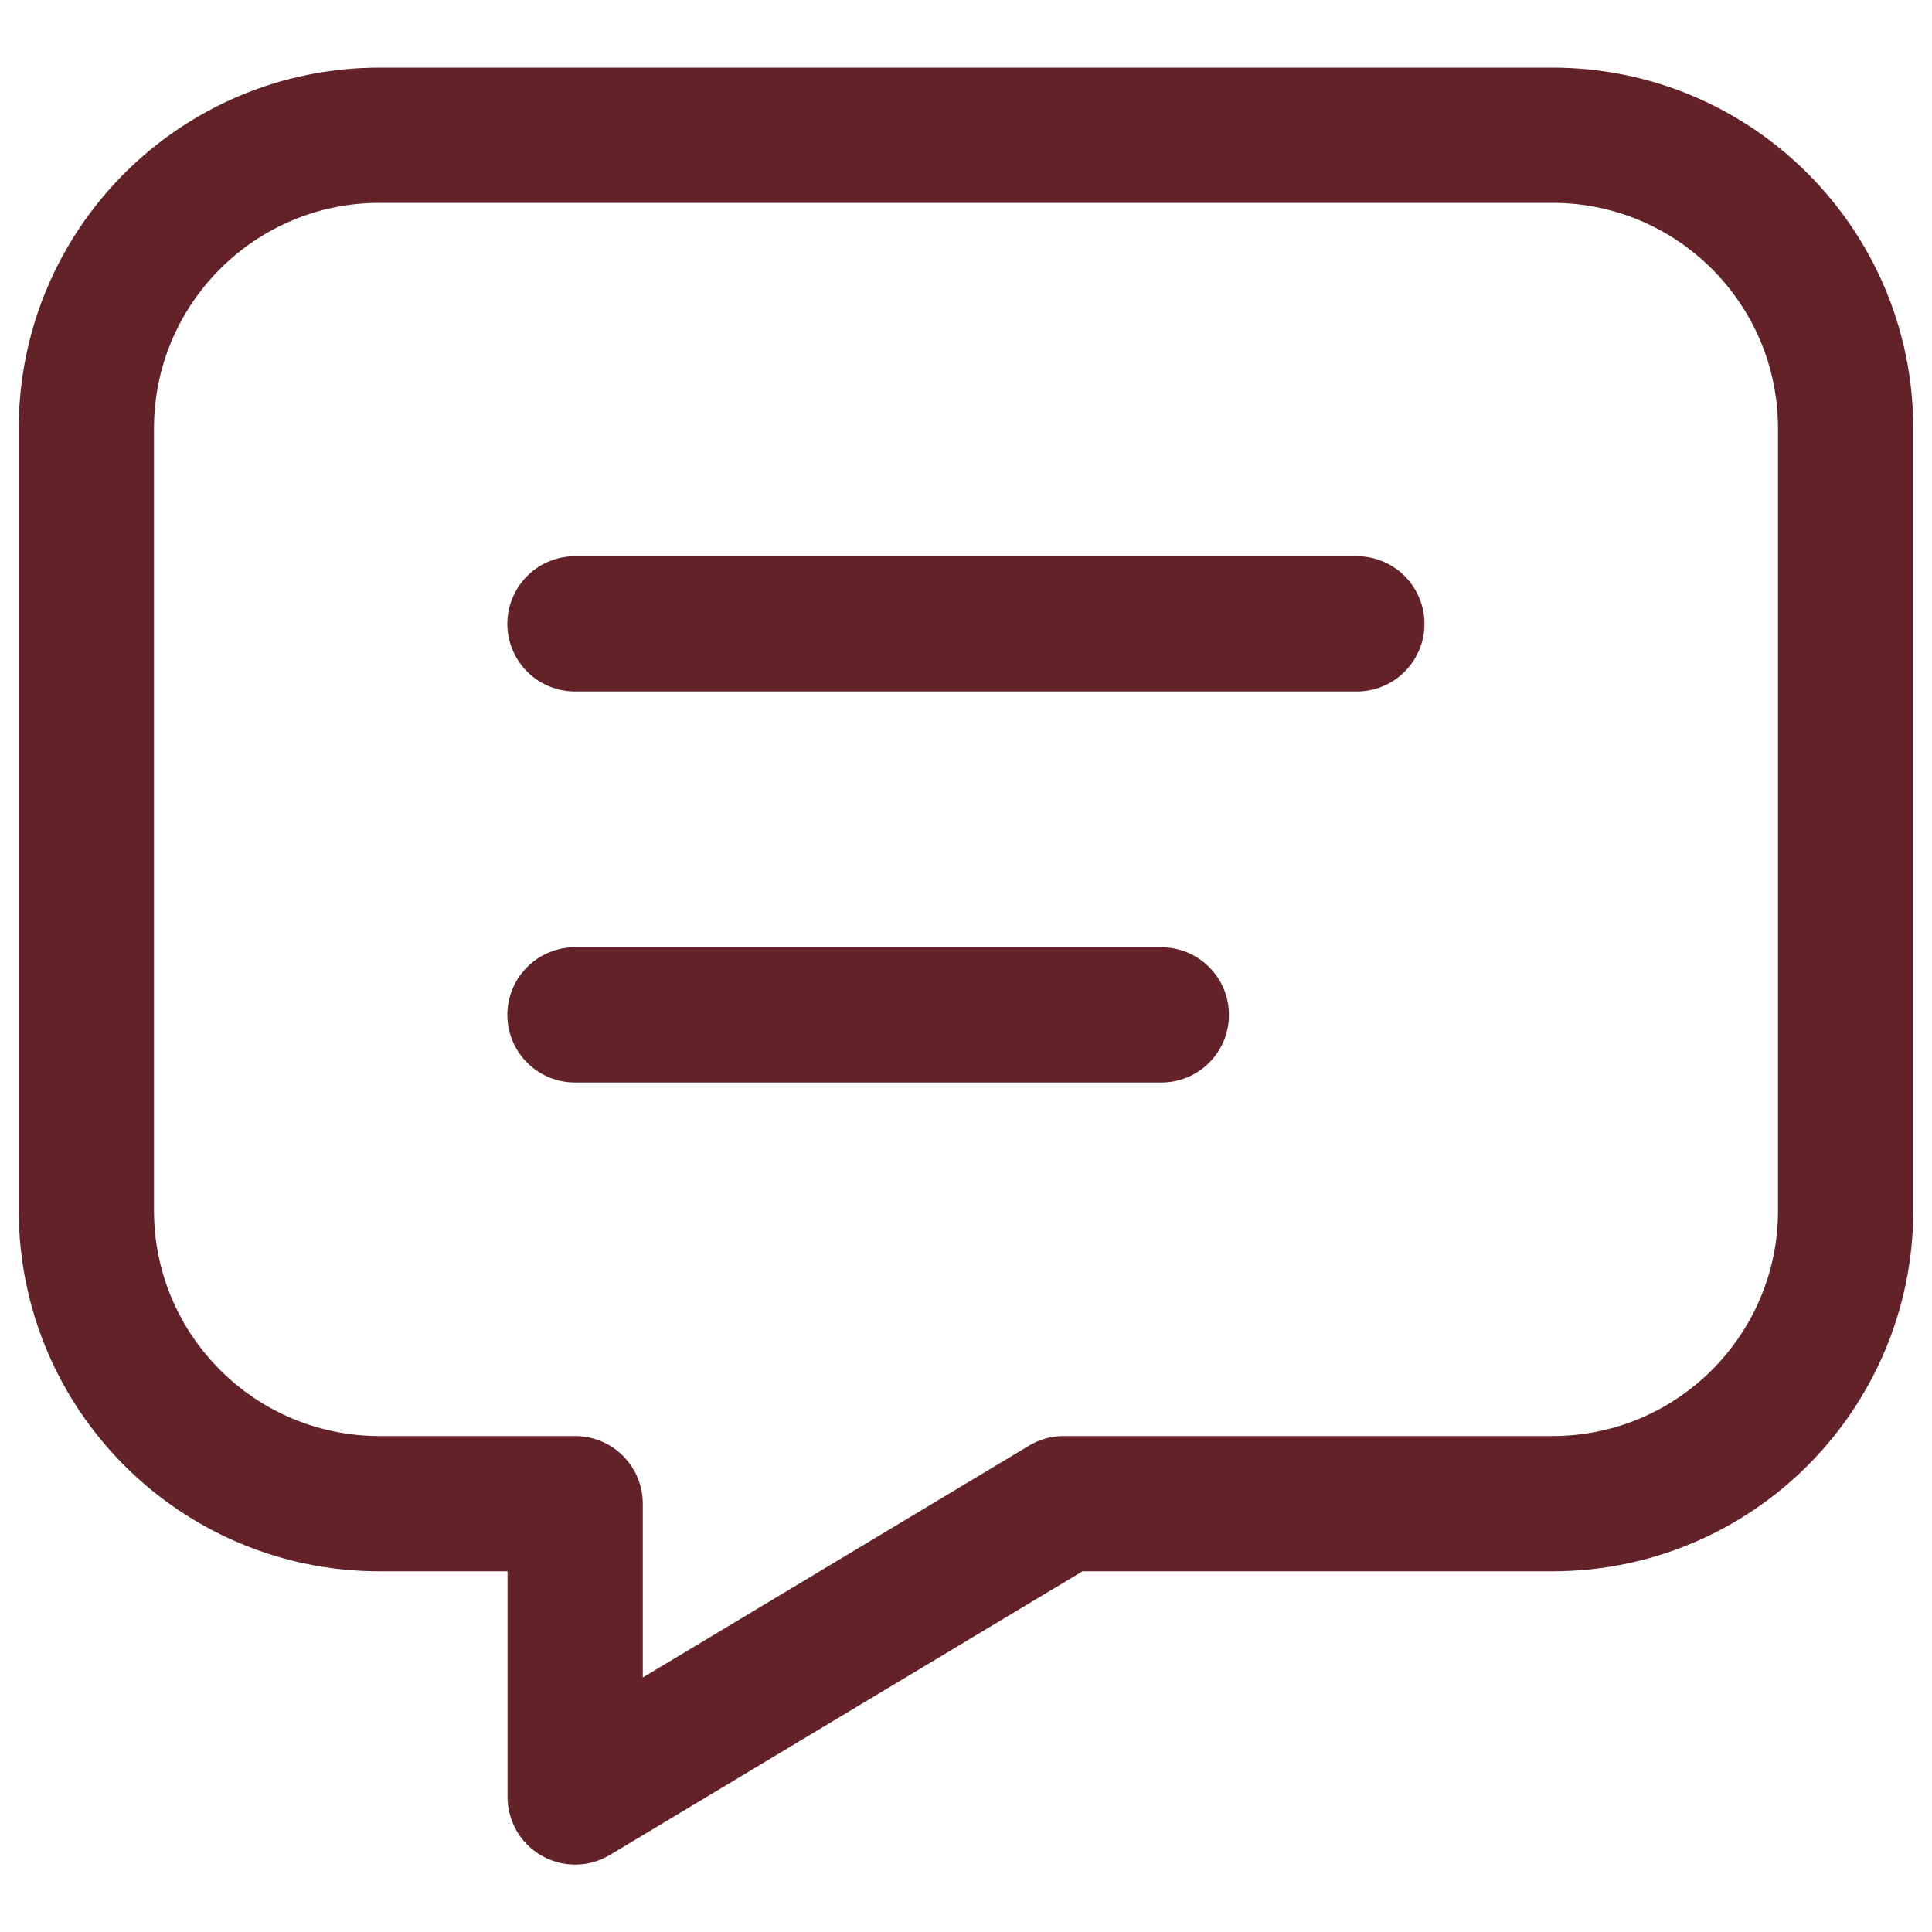
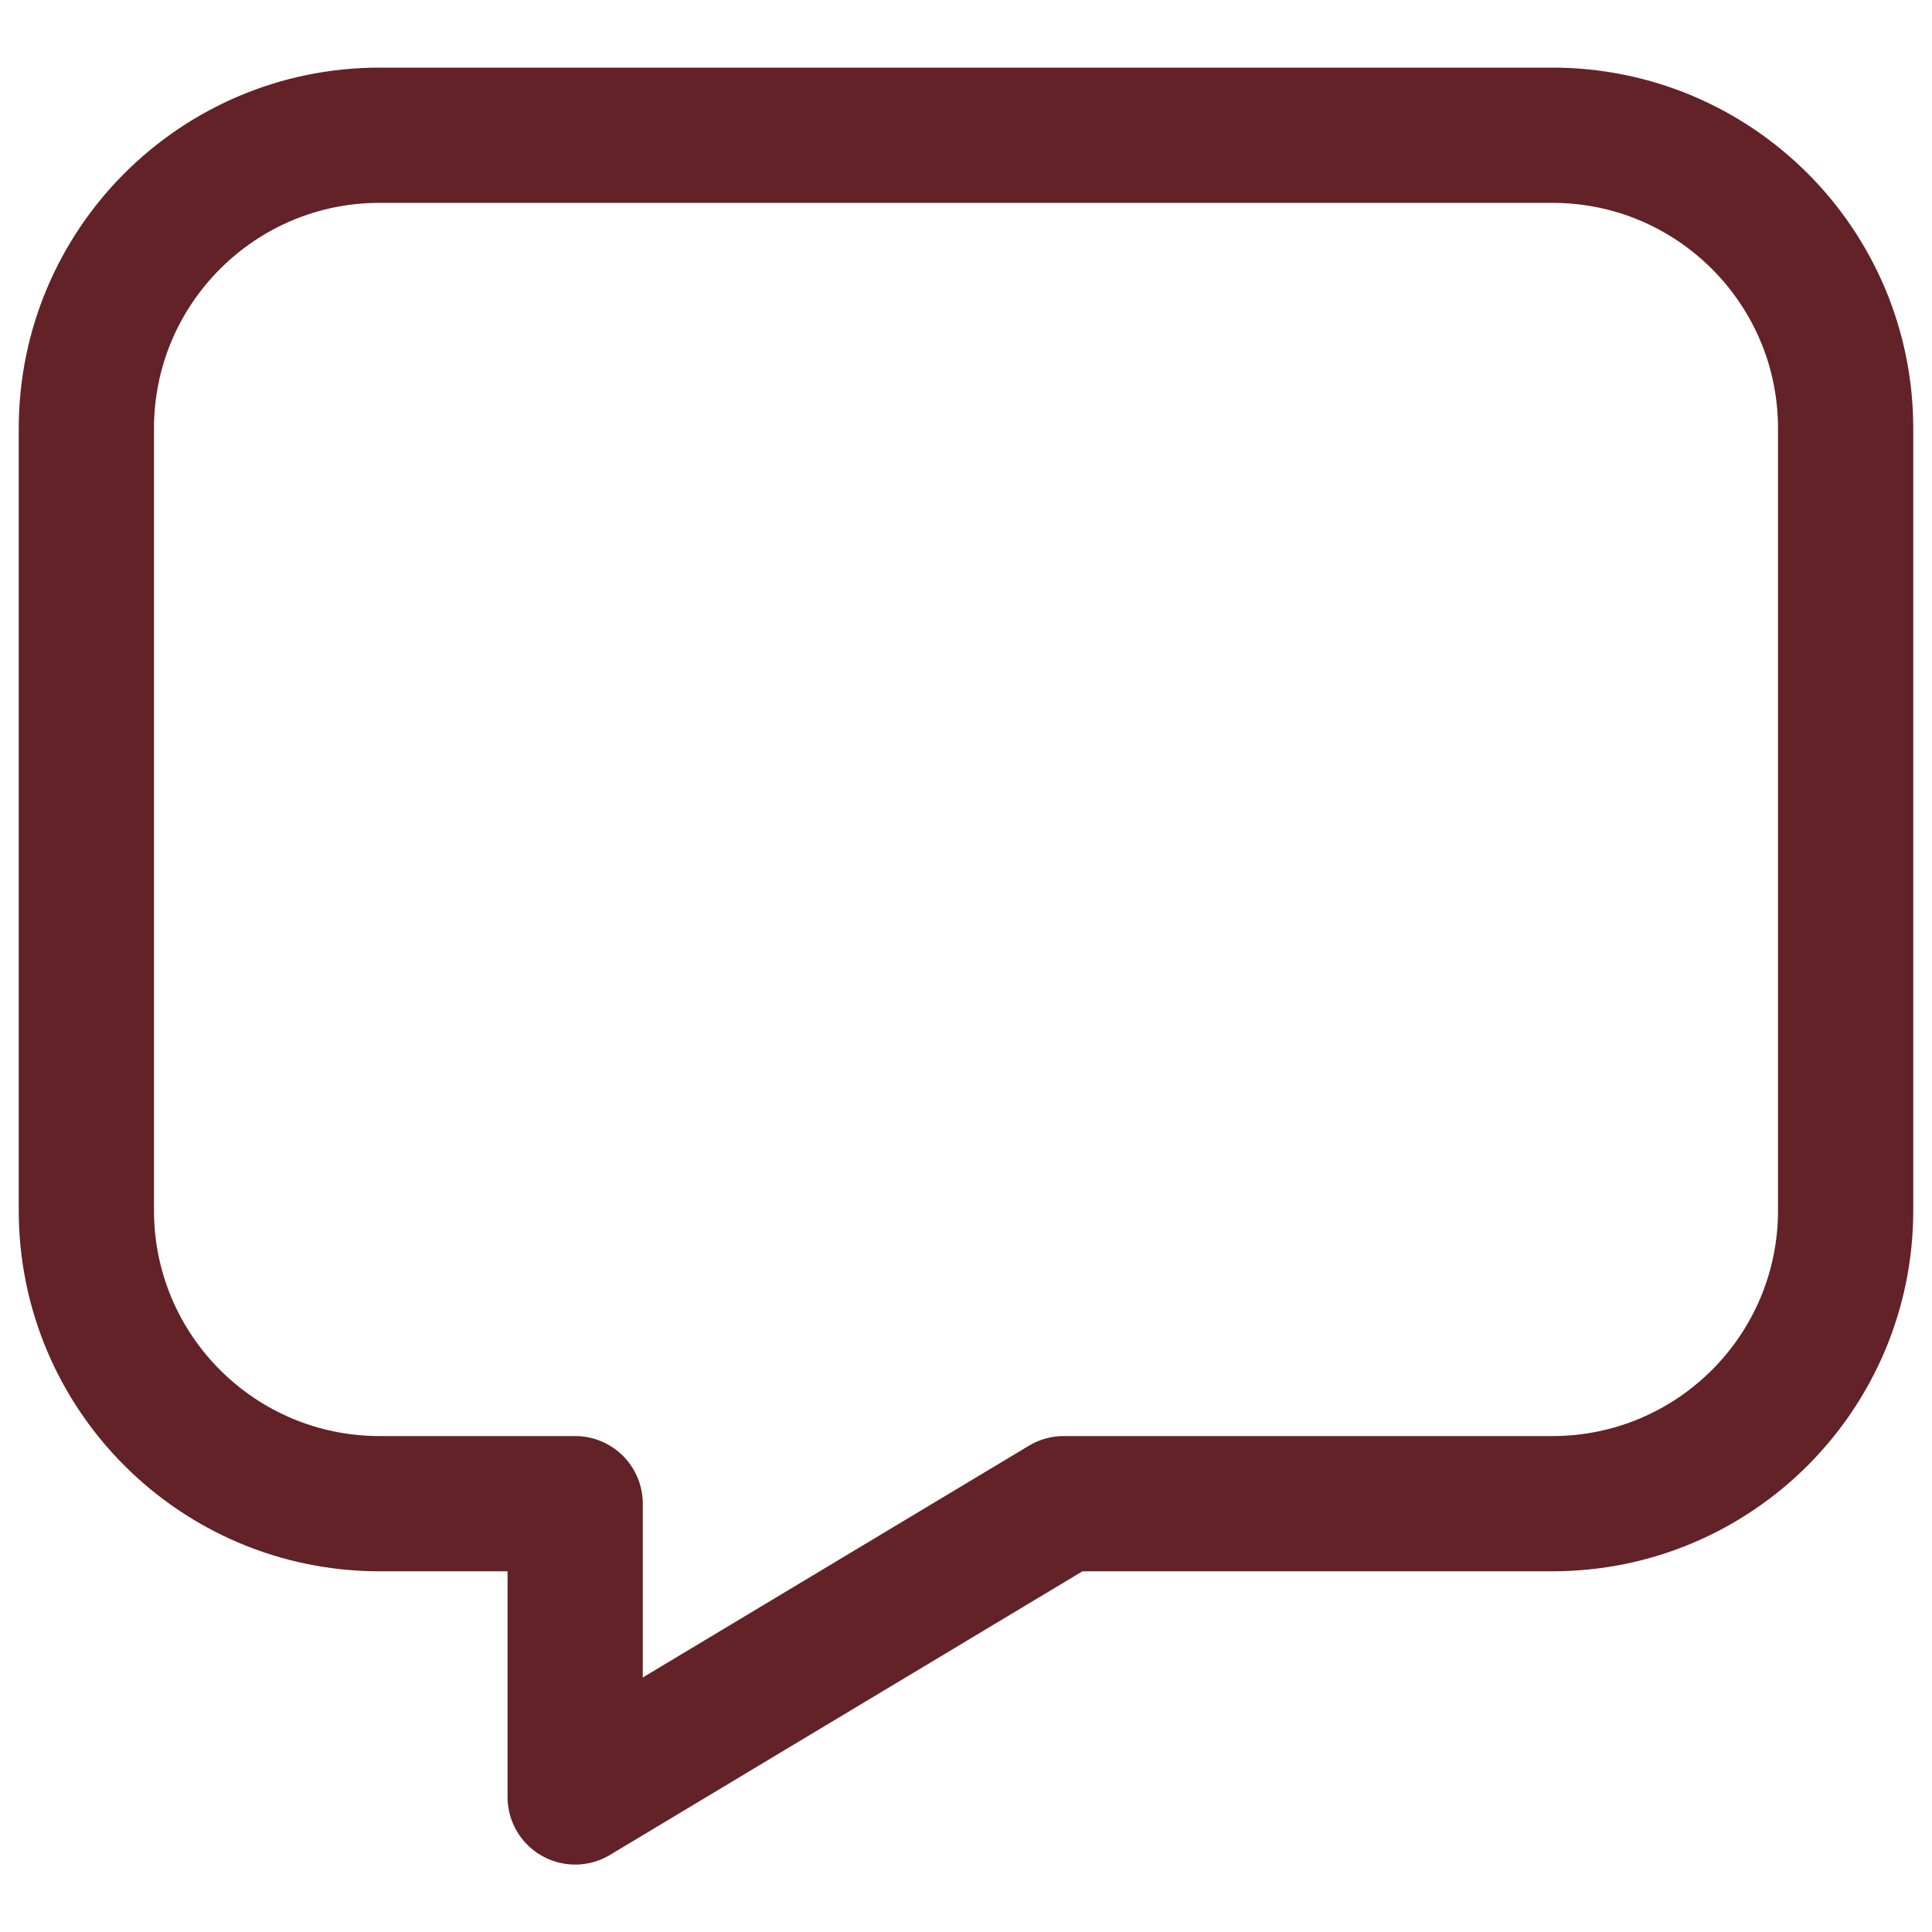
<svg xmlns="http://www.w3.org/2000/svg" id="Capa_1" data-name="Capa 1" viewBox="0 0 100 100">
  <defs>
    <style>
      .cls-1 {
        fill: none;
        stroke: #622227;
        stroke-linecap: round;
        stroke-linejoin: round;
        stroke-width: 7px;
      }
    </style>
  </defs>
-   <path class="cls-1" d="M29.76,32.29h40.47" />
-   <path class="cls-1" d="M29.76,52.53h30.35" />
-   <path class="cls-1" d="M80.35,7c8.38,0,15.18,6.79,15.18,15.18V62.65c0,8.38-6.79,15.18-15.18,15.18h-25.29l-25.29,15.18v-15.18h-10.12c-8.38,0-15.18-6.79-15.18-15.18V22.18c0-8.38,6.79-15.18,15.18-15.18h60.71Z" />
+   <path class="cls-1" d="M80.35,7c8.38,0,15.18,6.79,15.18,15.18V62.65c0,8.38-6.79,15.18-15.18,15.18h-25.29l-25.29,15.18v-15.18h-10.12c-8.38,0-15.18-6.79-15.18-15.18V22.18c0-8.38,6.79-15.18,15.18-15.18h60.71" />
</svg>